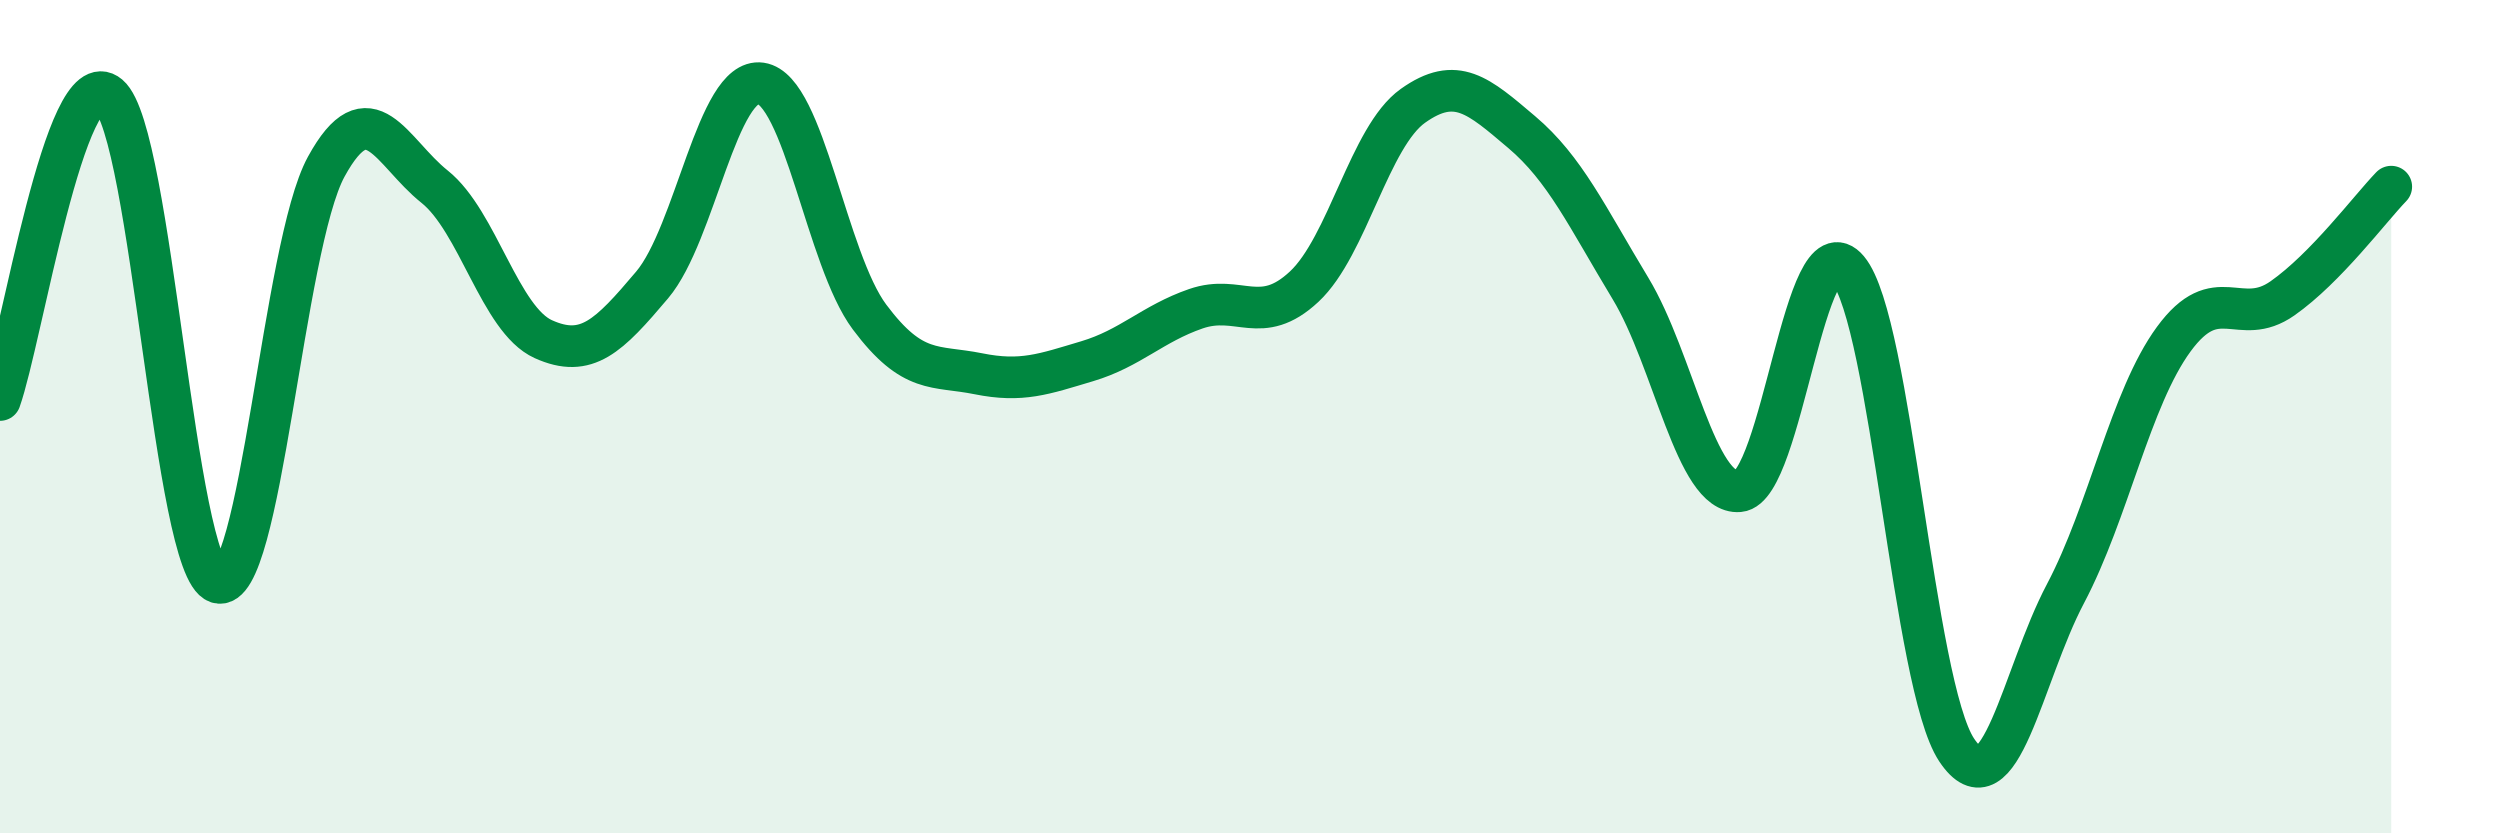
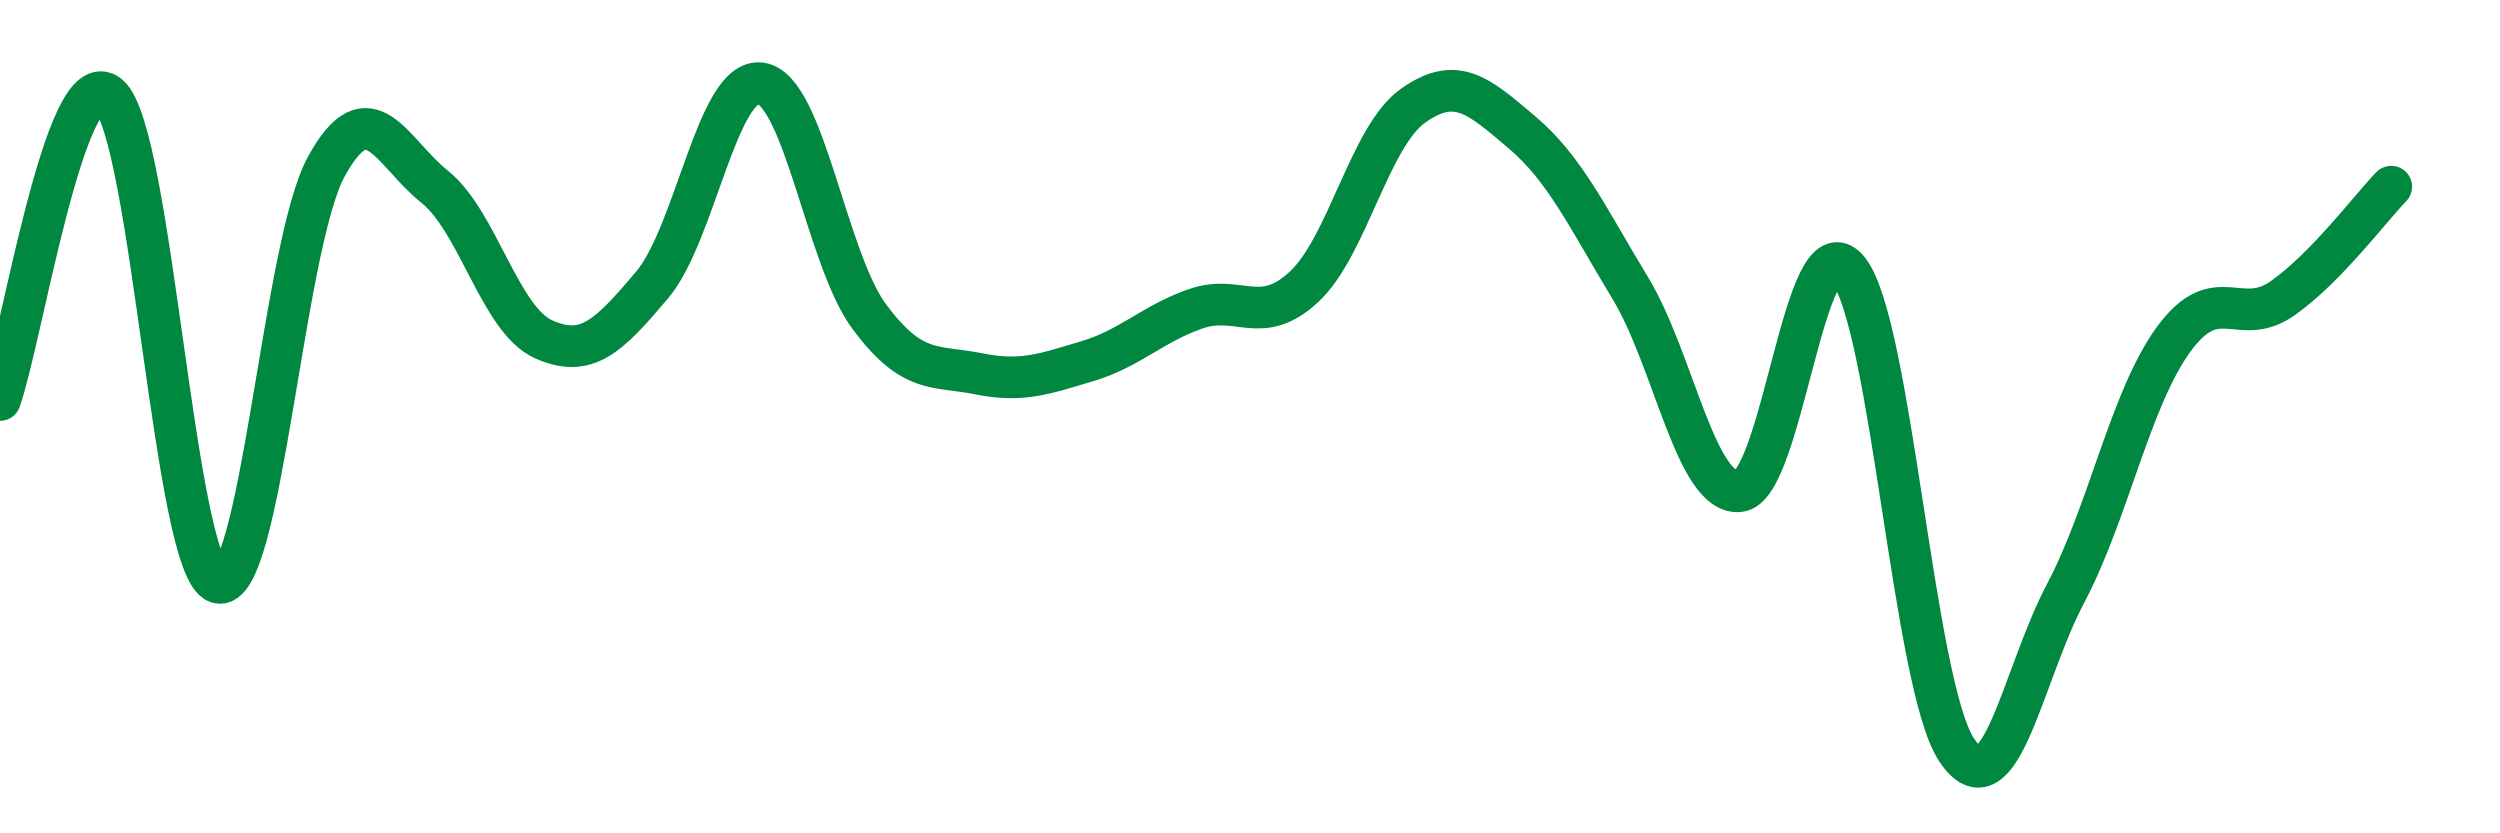
<svg xmlns="http://www.w3.org/2000/svg" width="60" height="20" viewBox="0 0 60 20">
-   <path d="M 0,9.6 C 0.52,8.14 1.57,1.41 2.61,2.29 C 3.65,3.17 4.18,13.64 5.22,13.98 C 6.26,14.32 6.79,5.9 7.83,4 C 8.87,2.1 9.39,3.65 10.43,4.48 C 11.47,5.31 12,7.67 13.04,8.14 C 14.08,8.61 14.61,8.07 15.65,6.84 C 16.69,5.61 17.22,1.85 18.26,2 C 19.3,2.15 19.83,6.22 20.87,7.61 C 21.91,9 22.44,8.76 23.48,8.97 C 24.52,9.18 25.05,8.98 26.09,8.67 C 27.13,8.36 27.66,7.77 28.7,7.41 C 29.74,7.05 30.26,7.85 31.3,6.88 C 32.34,5.91 32.87,3.28 33.91,2.54 C 34.95,1.8 35.48,2.29 36.52,3.17 C 37.56,4.05 38.09,5.2 39.13,6.92 C 40.17,8.64 40.7,11.88 41.74,11.79 C 42.78,11.7 43.31,5.23 44.35,6.47 C 45.39,7.71 45.92,16.44 46.96,18 C 48,19.56 48.53,16.22 49.57,14.25 C 50.61,12.28 51.13,9.56 52.17,8.14 C 53.21,6.72 53.74,7.89 54.78,7.16 C 55.82,6.43 56.87,5.02 57.39,4.48L57.39 20L0 20Z" fill="#008740" opacity="0.1" stroke-linecap="round" stroke-linejoin="round" />
  <path d="M 0,9.6 C 0.52,8.14 1.57,1.41 2.61,2.29 C 3.65,3.17 4.18,13.64 5.22,13.98 C 6.26,14.32 6.79,5.9 7.83,4 C 8.87,2.1 9.39,3.65 10.43,4.48 C 11.47,5.31 12,7.67 13.04,8.14 C 14.08,8.61 14.61,8.07 15.65,6.84 C 16.69,5.61 17.22,1.85 18.26,2 C 19.3,2.15 19.83,6.22 20.87,7.61 C 21.91,9 22.44,8.76 23.48,8.97 C 24.52,9.18 25.05,8.98 26.09,8.67 C 27.13,8.36 27.66,7.77 28.7,7.41 C 29.74,7.05 30.26,7.85 31.3,6.88 C 32.34,5.91 32.87,3.28 33.91,2.54 C 34.95,1.8 35.48,2.29 36.52,3.17 C 37.56,4.05 38.09,5.2 39.13,6.92 C 40.17,8.64 40.7,11.88 41.74,11.79 C 42.78,11.7 43.31,5.23 44.35,6.47 C 45.39,7.71 45.92,16.44 46.96,18 C 48,19.56 48.53,16.22 49.57,14.25 C 50.61,12.28 51.13,9.56 52.17,8.14 C 53.21,6.72 53.74,7.89 54.78,7.16 C 55.82,6.43 56.87,5.02 57.39,4.48" stroke="#008740" stroke-width="1" fill="none" stroke-linecap="round" stroke-linejoin="round" />
</svg>